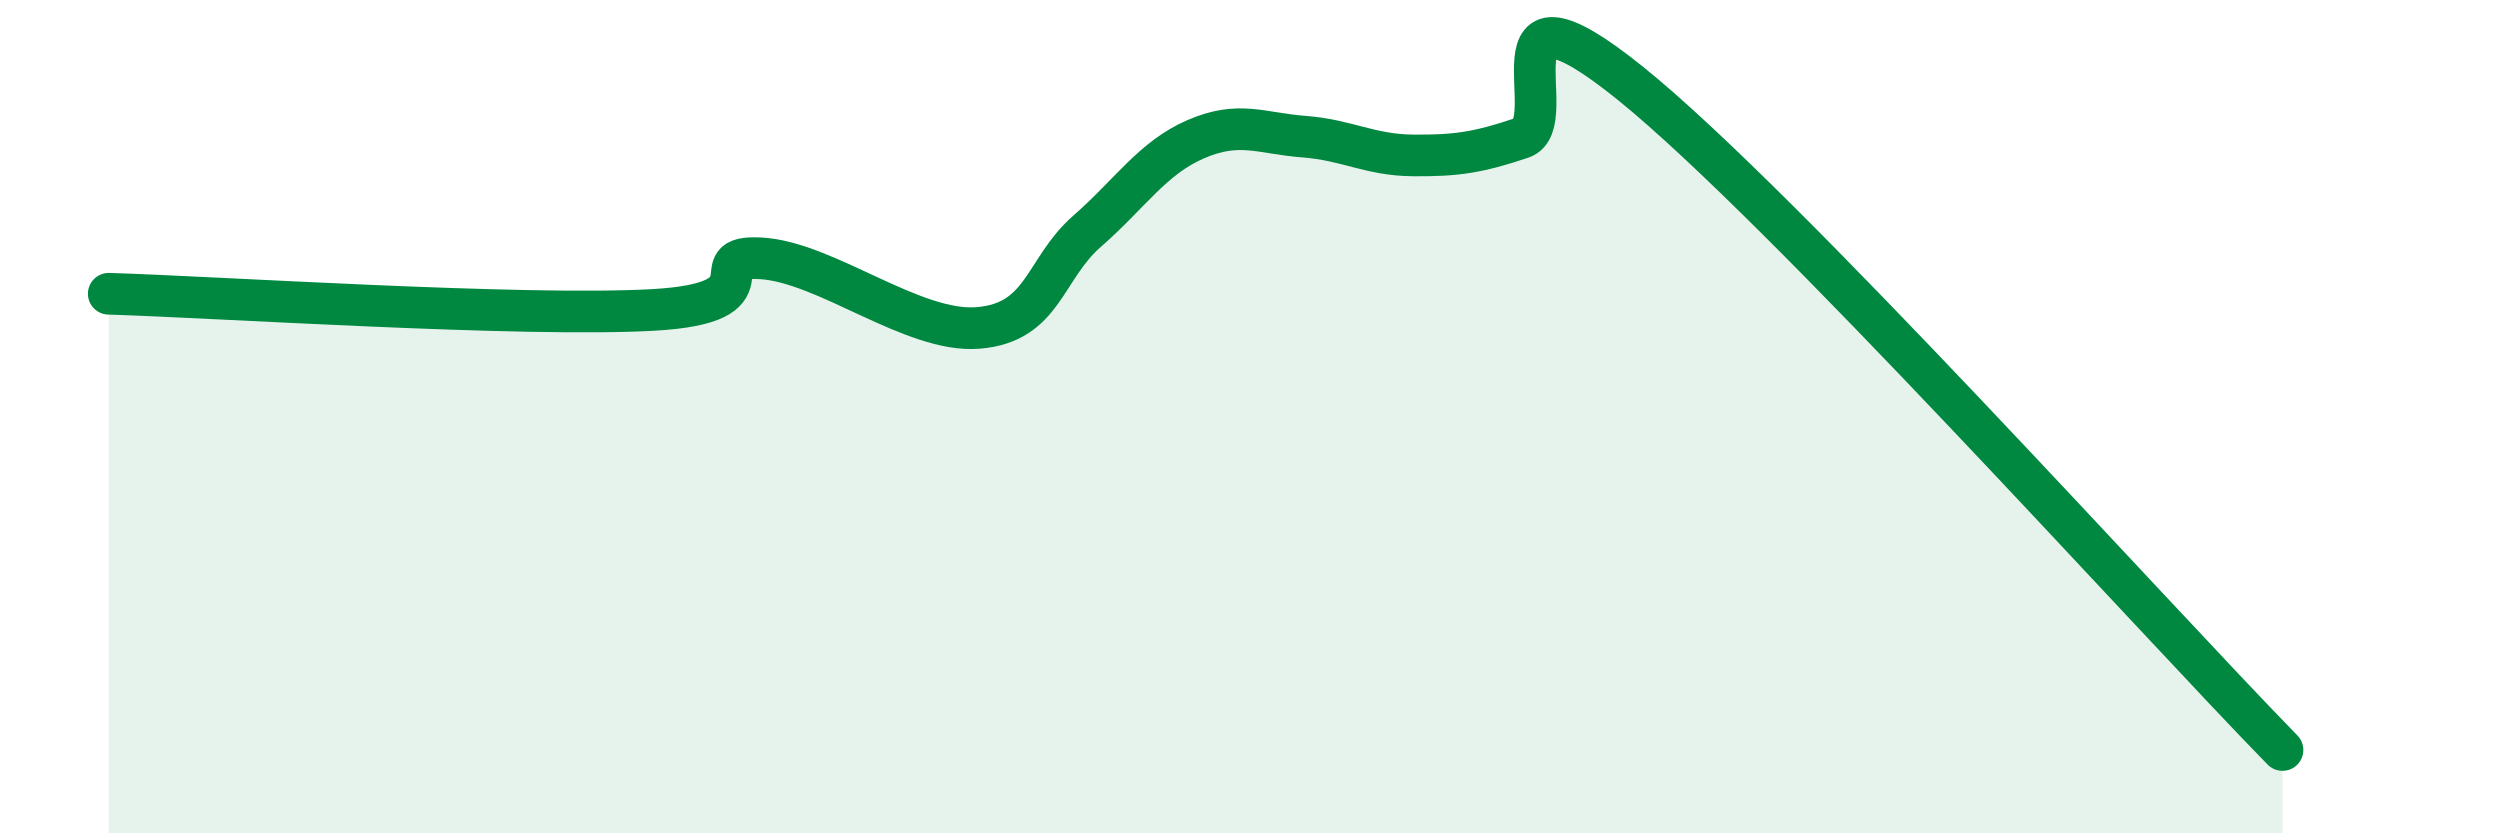
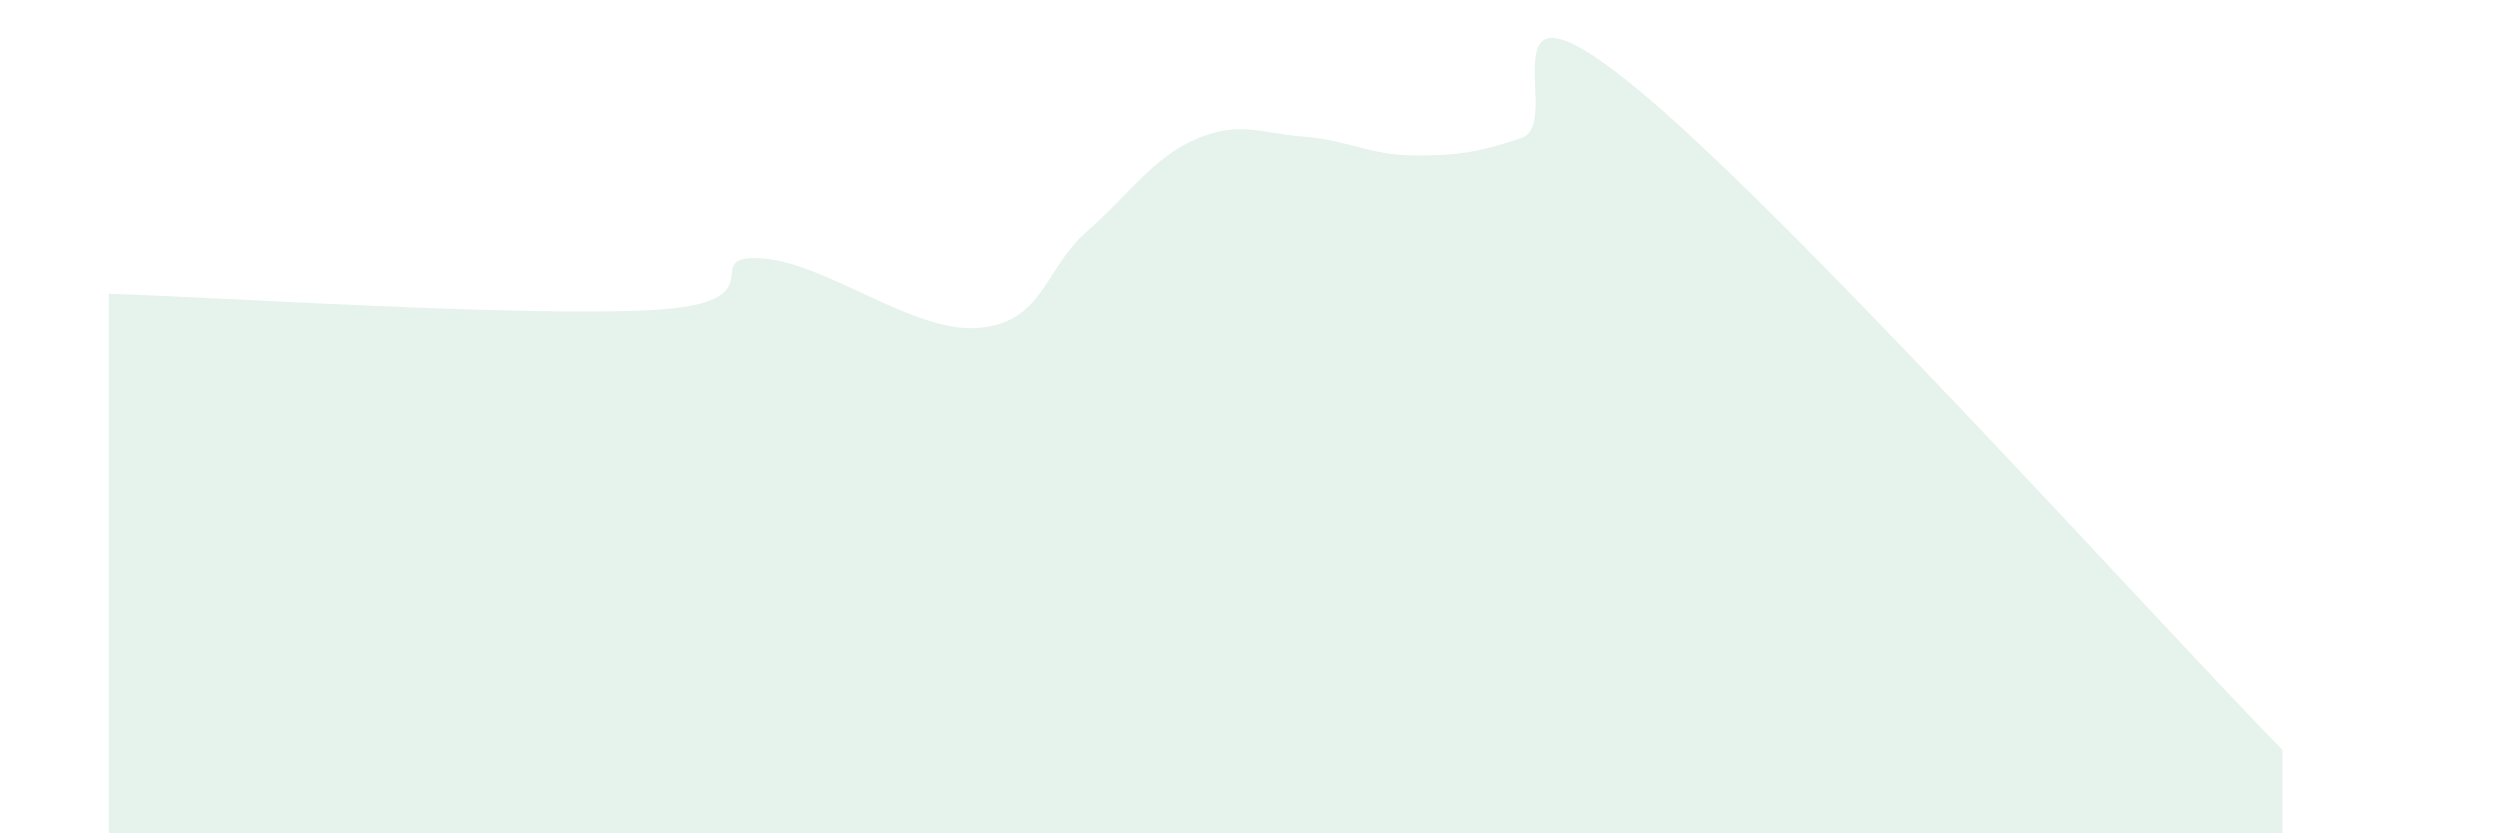
<svg xmlns="http://www.w3.org/2000/svg" width="60" height="20" viewBox="0 0 60 20">
  <path d="M 2.61,7.05 C 5.22,7.13 12.52,7.61 15.65,7.44 C 18.78,7.27 16.69,6.11 18.26,6.2 C 19.83,6.29 21.91,8 23.48,7.87 C 25.05,7.74 25.05,6.46 26.09,5.55 C 27.13,4.64 27.66,3.79 28.7,3.34 C 29.74,2.89 30.26,3.2 31.3,3.28 C 32.34,3.36 32.87,3.72 33.91,3.73 C 34.95,3.74 35.48,3.66 36.52,3.31 C 37.56,2.96 35.48,-0.94 39.13,2 C 42.78,4.94 51.65,14.8 54.78,18L54.78 20L2.61 20Z" fill="#008740" opacity="0.1" stroke-linecap="round" stroke-linejoin="round" />
-   <path d="M 2.61,7.05 C 5.22,7.13 12.52,7.61 15.65,7.44 C 18.78,7.27 16.69,6.11 18.26,6.2 C 19.83,6.29 21.91,8 23.48,7.87 C 25.05,7.74 25.05,6.46 26.09,5.55 C 27.13,4.64 27.66,3.79 28.7,3.34 C 29.74,2.89 30.26,3.2 31.3,3.28 C 32.34,3.36 32.87,3.72 33.91,3.73 C 34.95,3.74 35.48,3.66 36.52,3.31 C 37.56,2.96 35.48,-0.94 39.13,2 C 42.78,4.94 51.65,14.8 54.78,18" stroke="#008740" stroke-width="1" fill="none" stroke-linecap="round" stroke-linejoin="round" />
</svg>